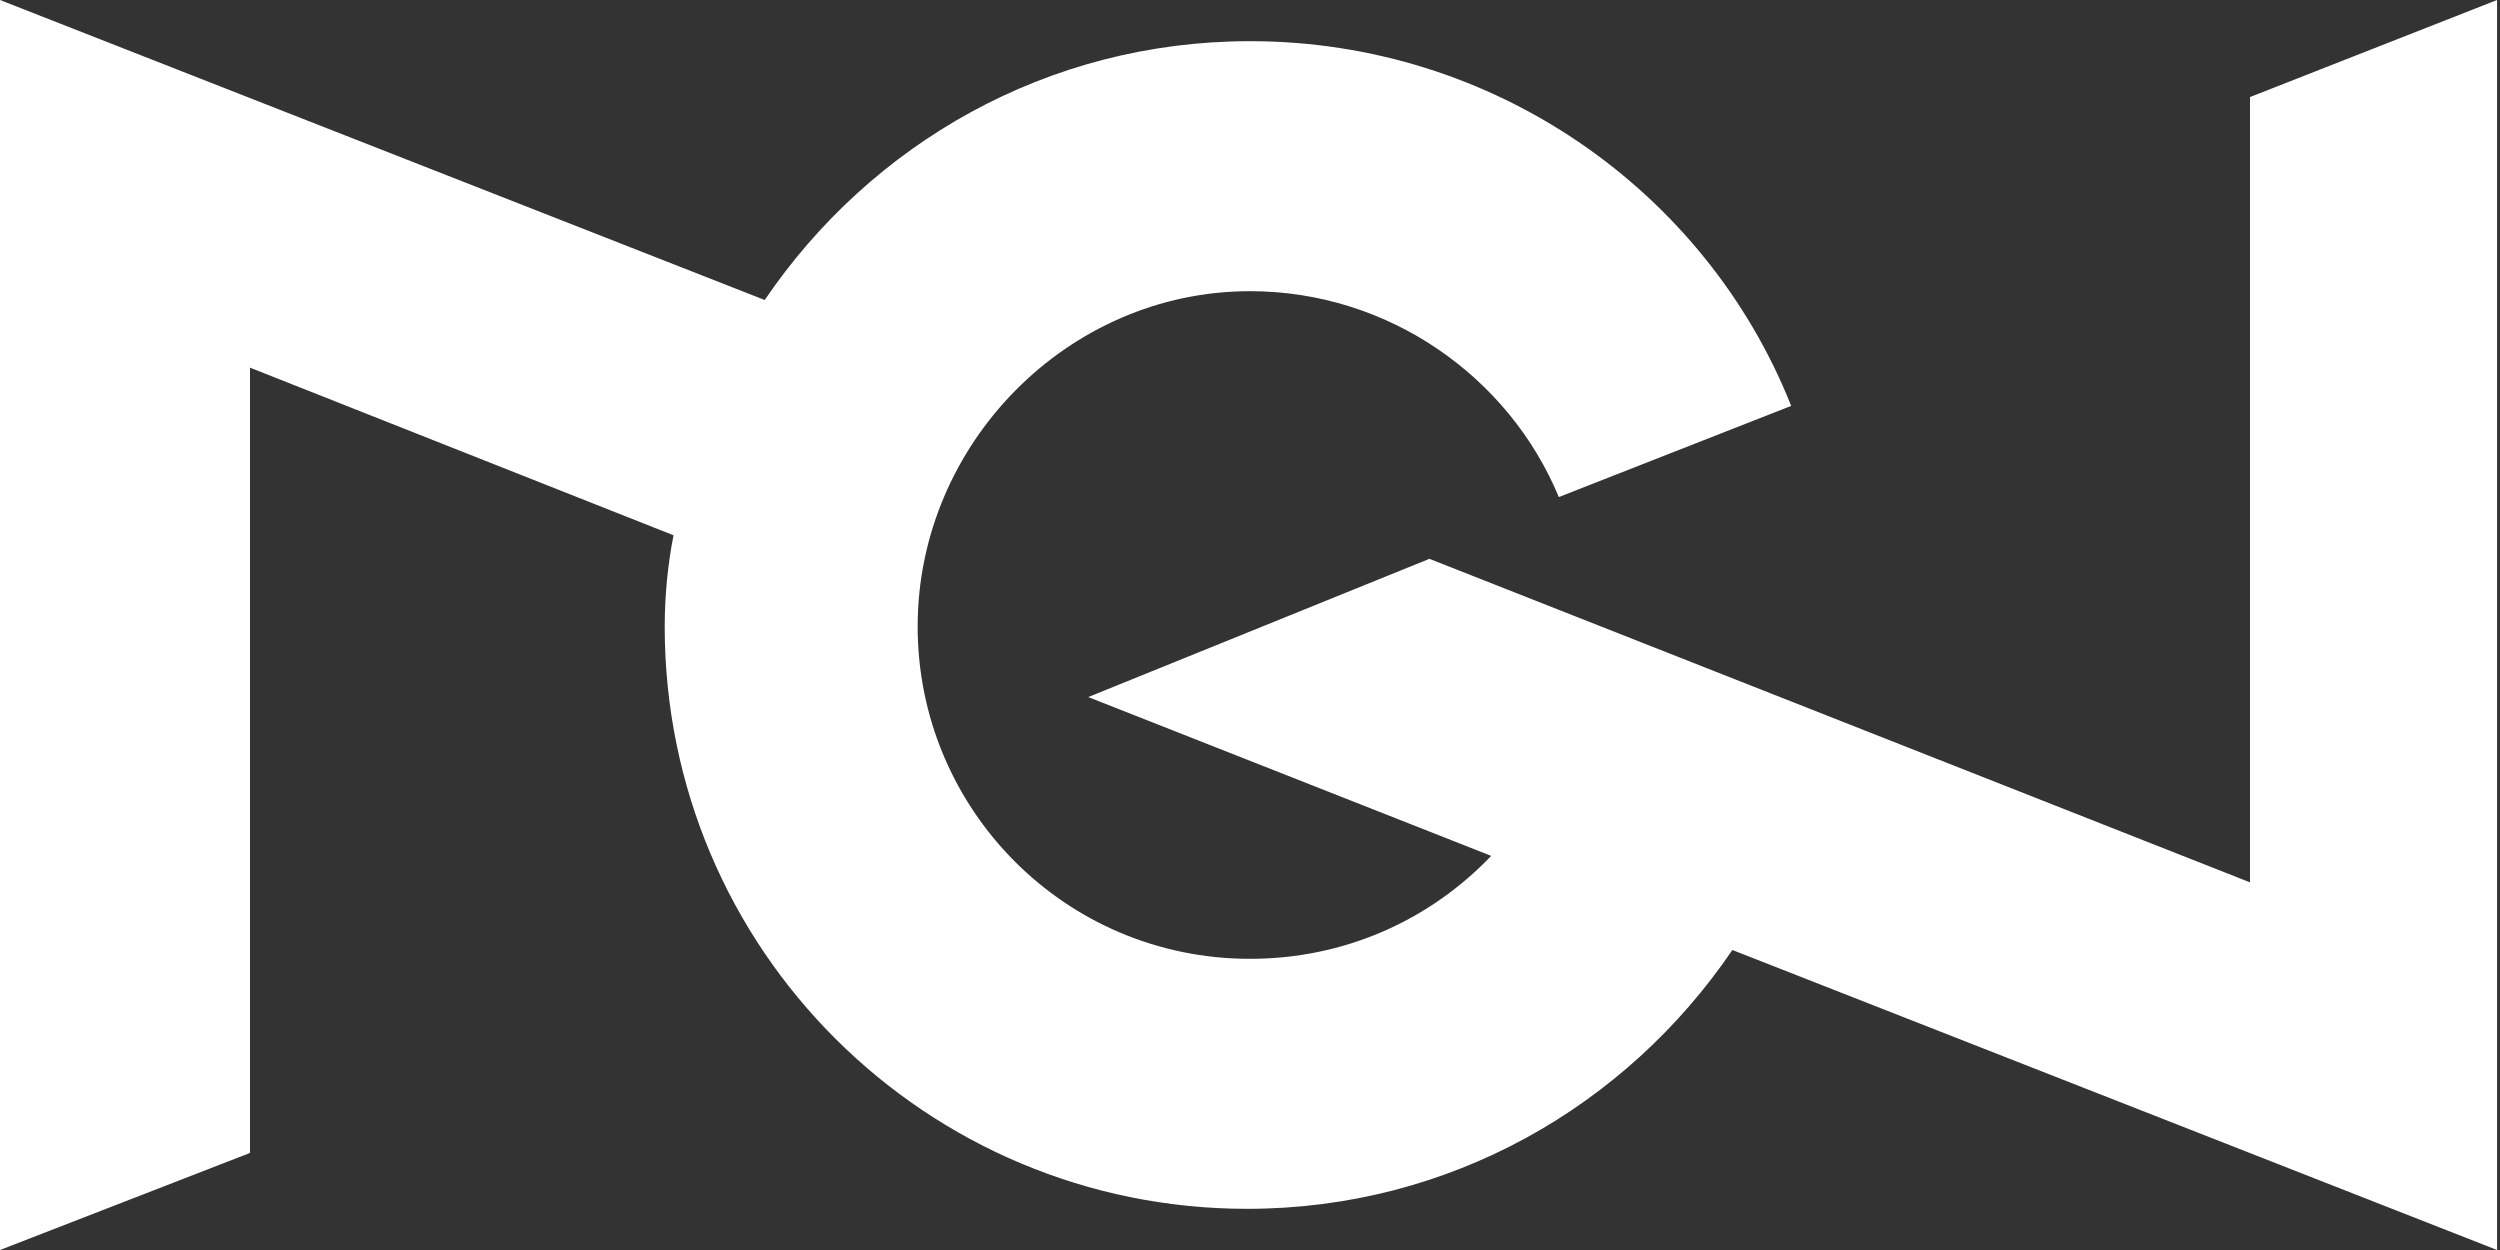
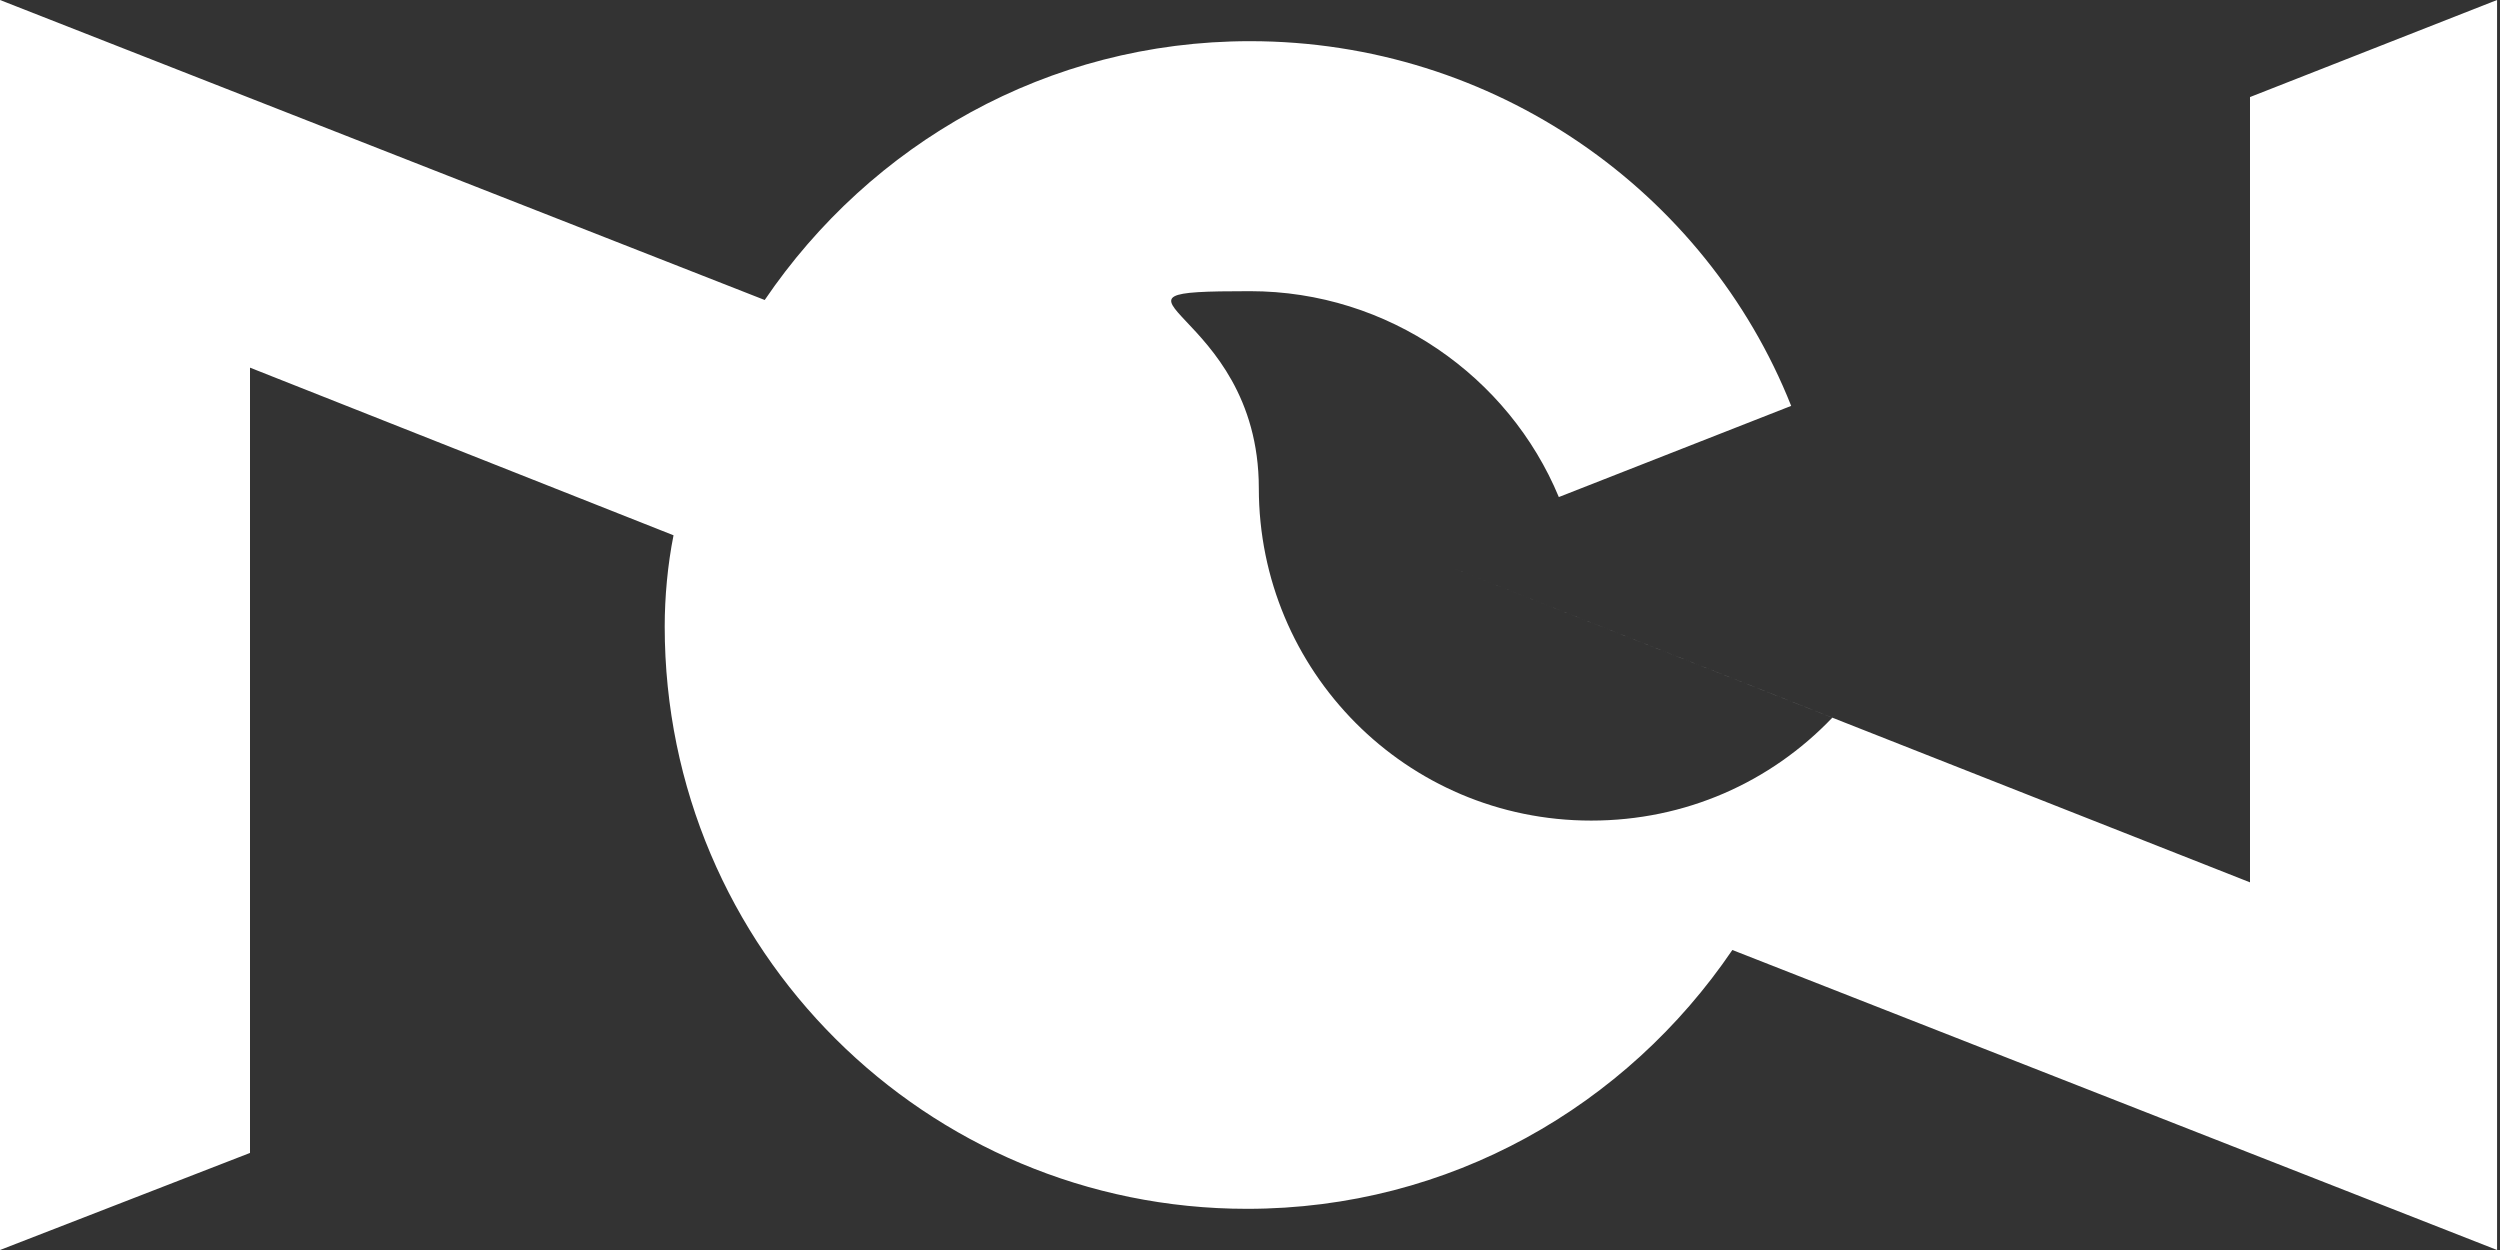
<svg xmlns="http://www.w3.org/2000/svg" version="1.1" id="Layer_1" x="0px" y="0px" viewBox="0 0 85 42.5" style="enable-background:new 0 0 85 42.5;" xml:space="preserve">
  <rect x="0" y="0" width="85" height="42.5" fill="#333333" stroke="none" />
  <style type="text/css">
	.st0{fill:#CA9A6B;}
	.st1{fill:#FFFFFF;}
	.st2{fill:#1D1D1B;}
</style>
-   <path class="st1" d="M76.5,3.3V30l-27.9-11L37,23.7l13.7,5.4c-2.1,2.2-5,3.5-8.2,3.5c-6.3,0-11.3-5.1-11.3-11.3S36.3,9.9,42.5,9.9  c4.7,0,8.8,2.9,10.5,7l7.9-3.1C58,6.5,50.8,1.4,42.5,1.4c-6.9,0-12.9,3.5-16.5,8.8L0,0v42.5l8.5-3.3V12.5l14.4,5.7  c-0.2,1-0.3,2.1-0.3,3.1c0,11,8.9,19.8,19.8,19.8c6.9,0,12.9-3.5,16.5-8.8l26,10.2v-9.1V0L76.5,3.3z" />
+   <path class="st1" d="M76.5,3.3V30l-27.9-11l13.7,5.4c-2.1,2.2-5,3.5-8.2,3.5c-6.3,0-11.3-5.1-11.3-11.3S36.3,9.9,42.5,9.9  c4.7,0,8.8,2.9,10.5,7l7.9-3.1C58,6.5,50.8,1.4,42.5,1.4c-6.9,0-12.9,3.5-16.5,8.8L0,0v42.5l8.5-3.3V12.5l14.4,5.7  c-0.2,1-0.3,2.1-0.3,3.1c0,11,8.9,19.8,19.8,19.8c6.9,0,12.9-3.5,16.5-8.8l26,10.2v-9.1V0L76.5,3.3z" />
</svg>